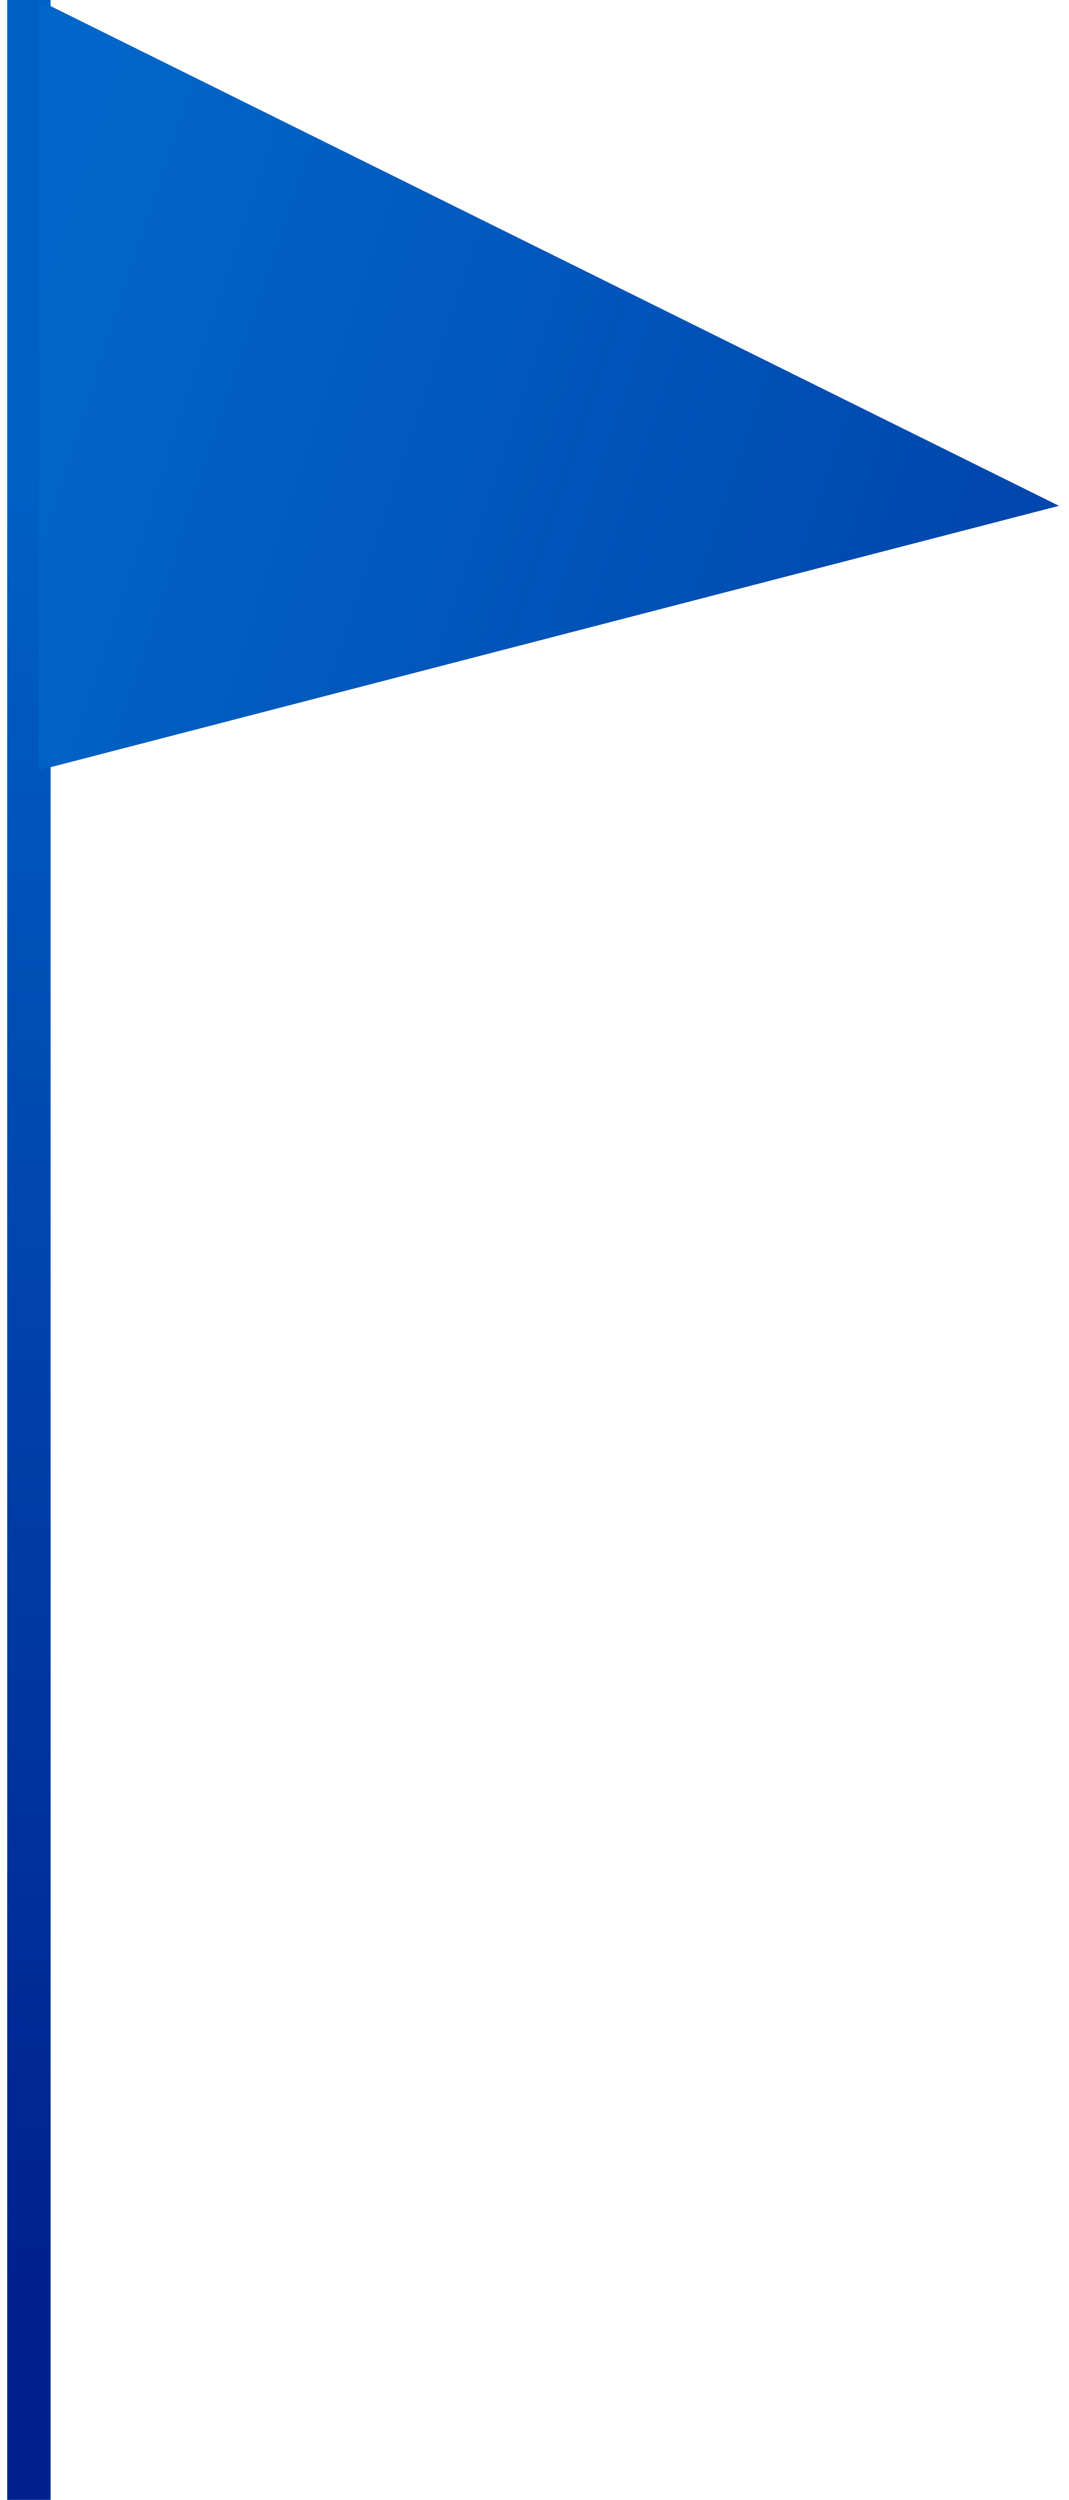
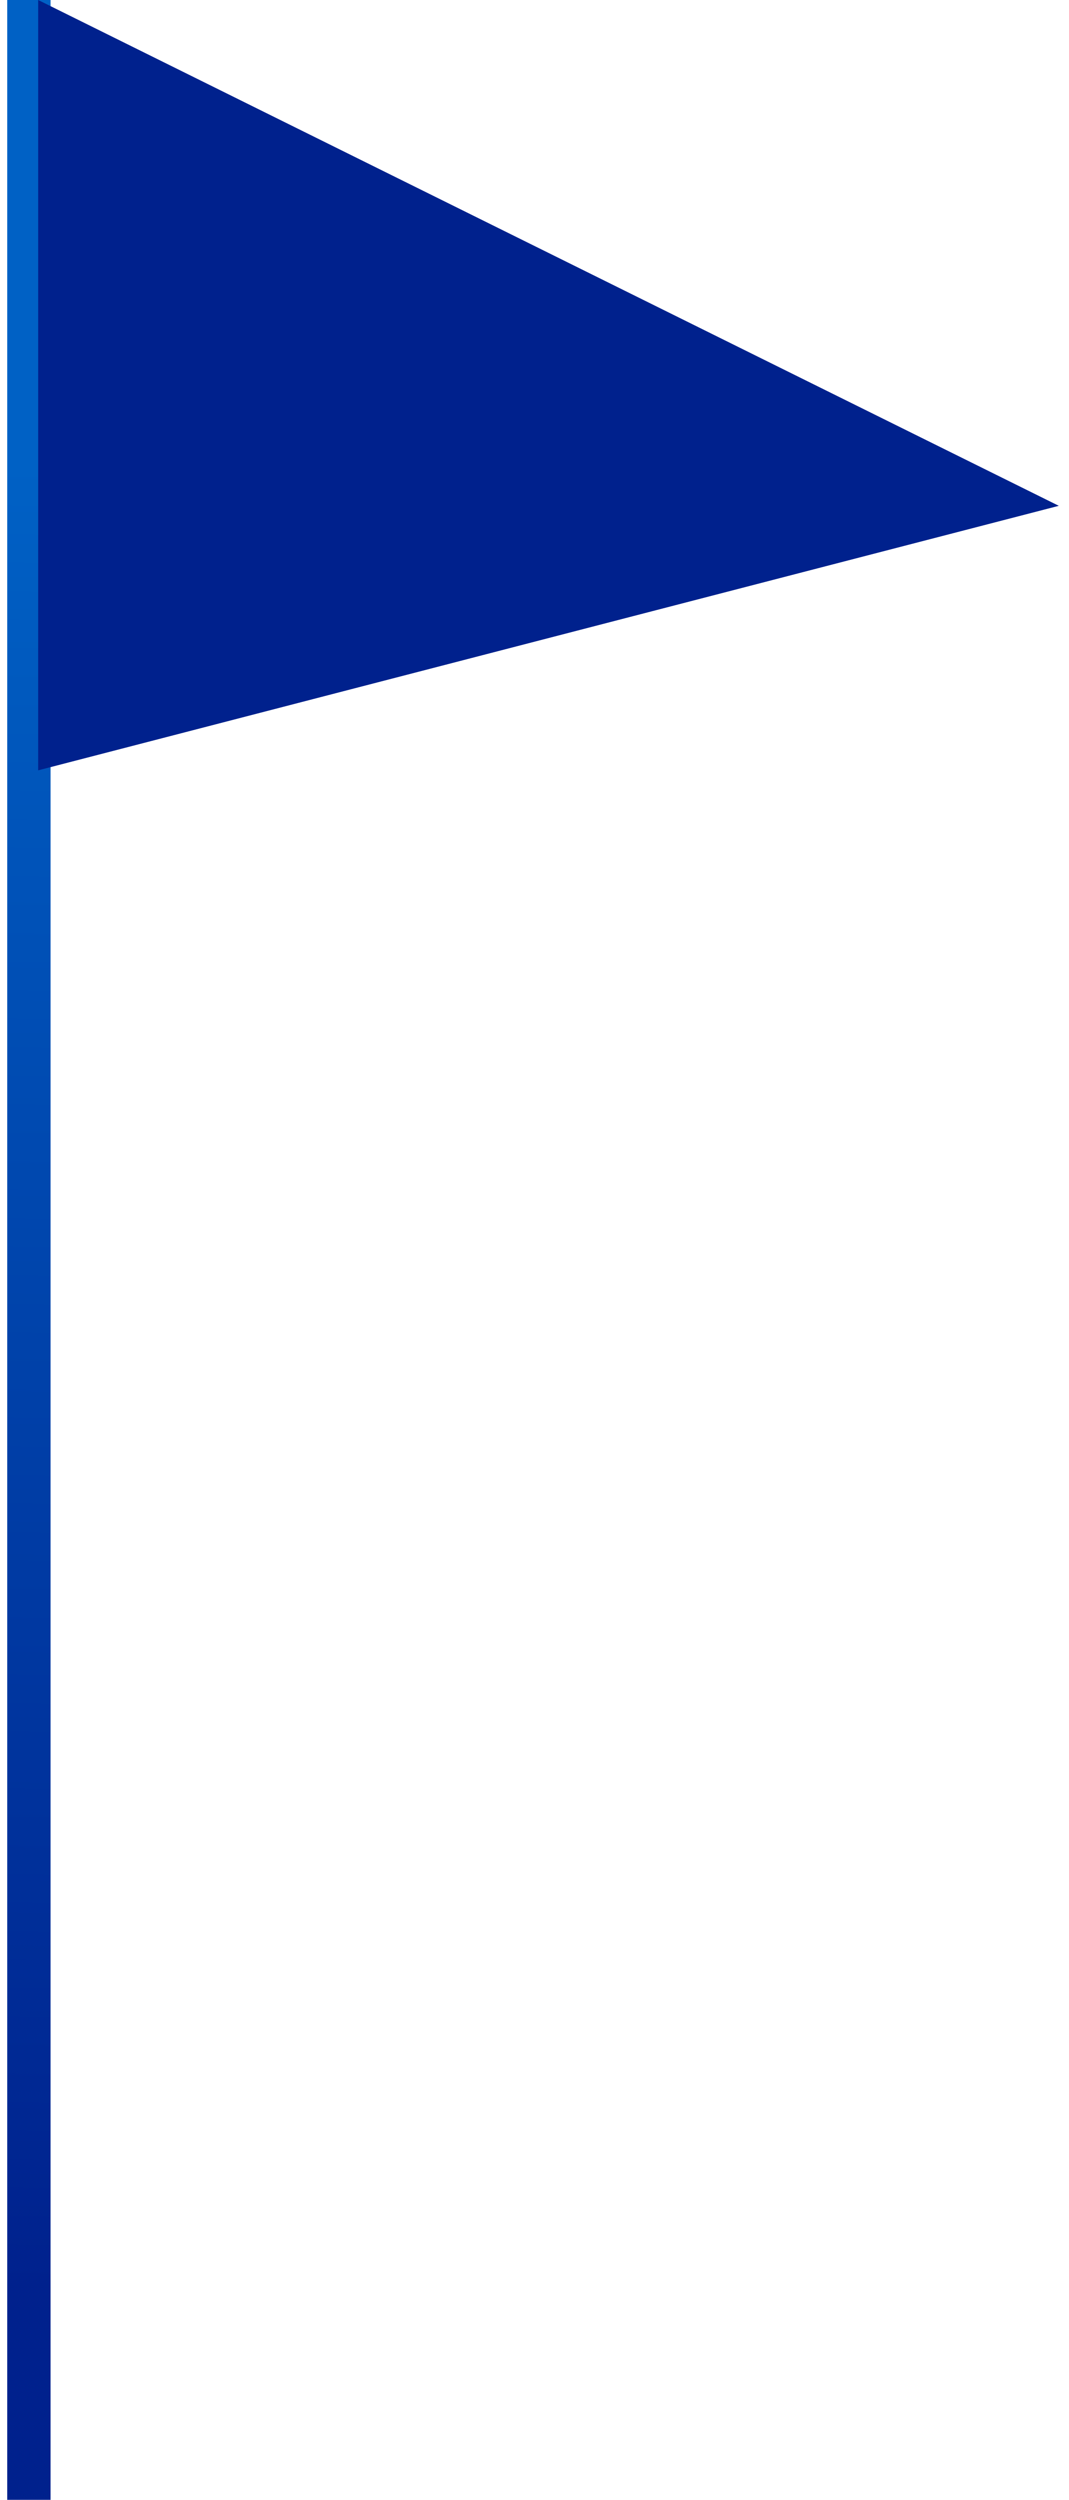
<svg xmlns="http://www.w3.org/2000/svg" width="74" height="173" viewBox="0 0 74 173" fill="none">
-   <path d="M2 0L2 173" stroke="#41D5B5" stroke-width="3" />
  <path d="M2 0L2 173" stroke="url(#paint0_linear_49_2196)" stroke-width="3" />
  <path d="M73.295 35.005L2.642 0V53.311L73.295 35.005Z" fill="#00218D" />
-   <path d="M73.295 35.005L2.642 0V53.311L73.295 35.005Z" fill="url(#paint1_linear_49_2196)" fill-opacity="0.7" />
  <defs>
    <linearGradient id="paint0_linear_49_2196" x1="2" y1="158.311" x2="4.959" y2="32.108" gradientUnits="userSpaceOnUse">
      <stop stop-color="#00218D" />
      <stop offset="1" stop-color="#0061C5" />
    </linearGradient>
    <linearGradient id="paint1_linear_49_2196" x1="5.949" y1="8.066" x2="150.842" y2="55.849" gradientUnits="userSpaceOnUse">
      <stop stop-color="#0184E3" />
      <stop offset="1" stop-color="#00218D" />
    </linearGradient>
  </defs>
</svg>